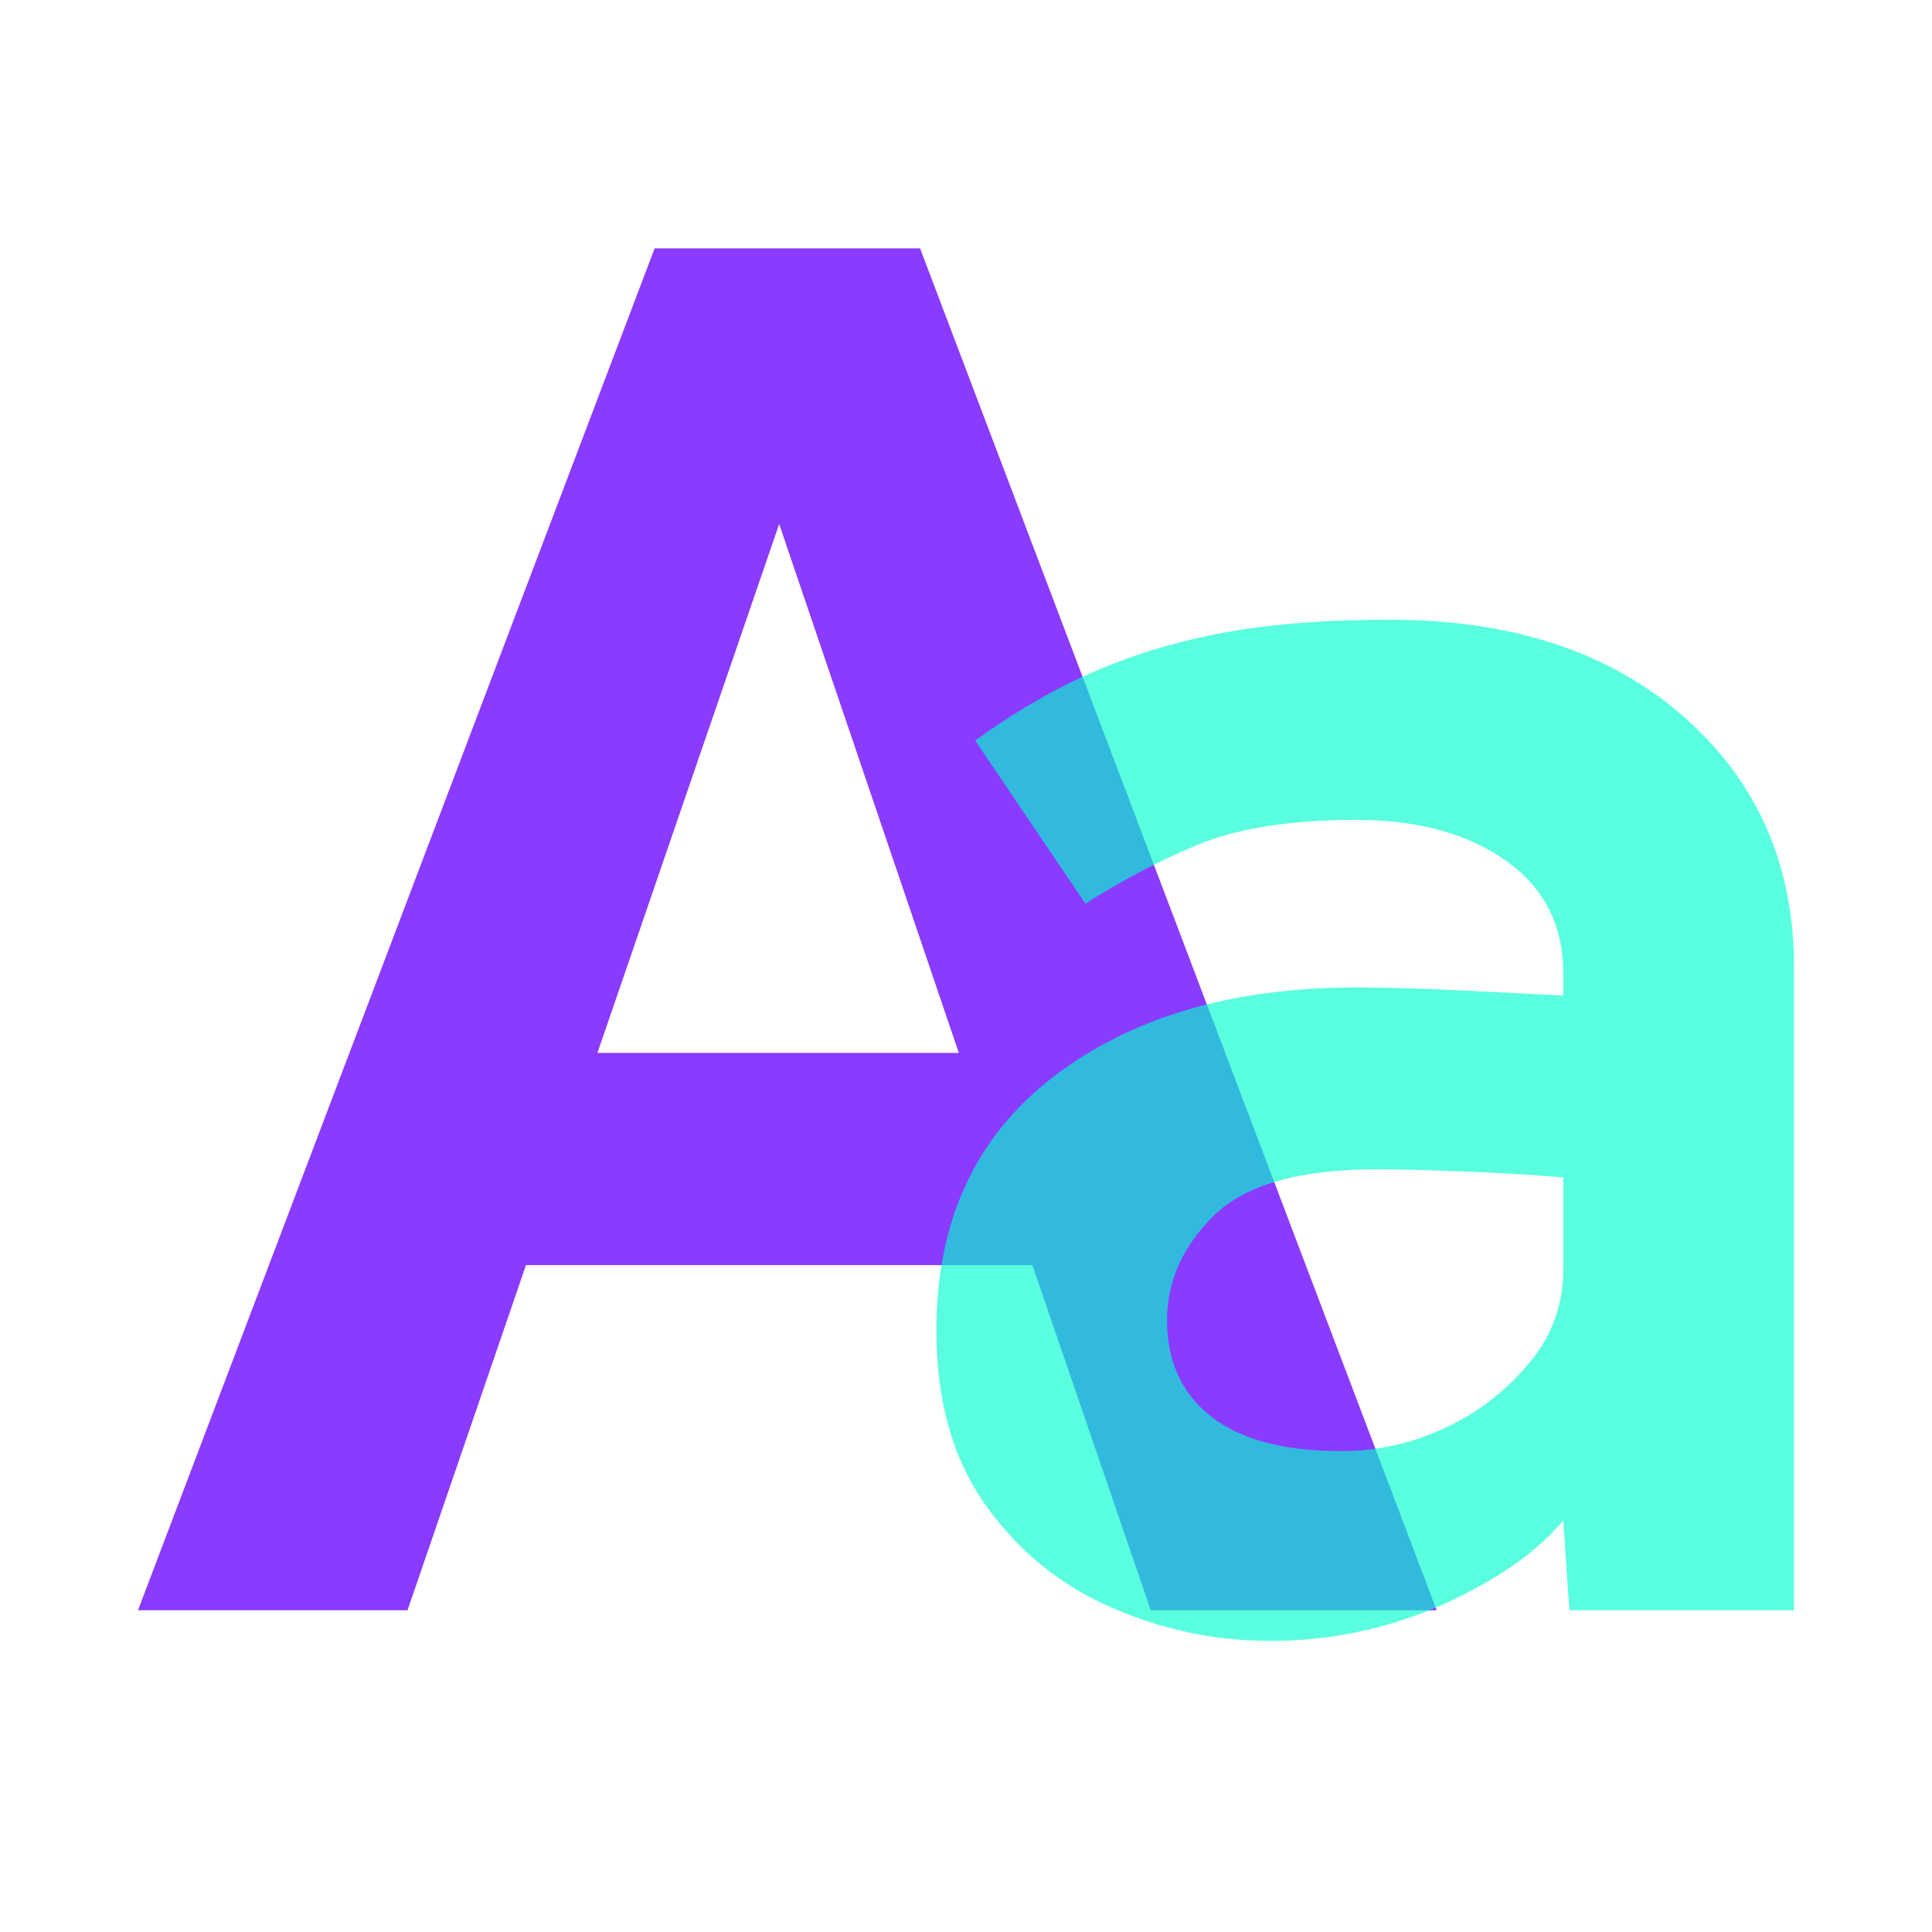
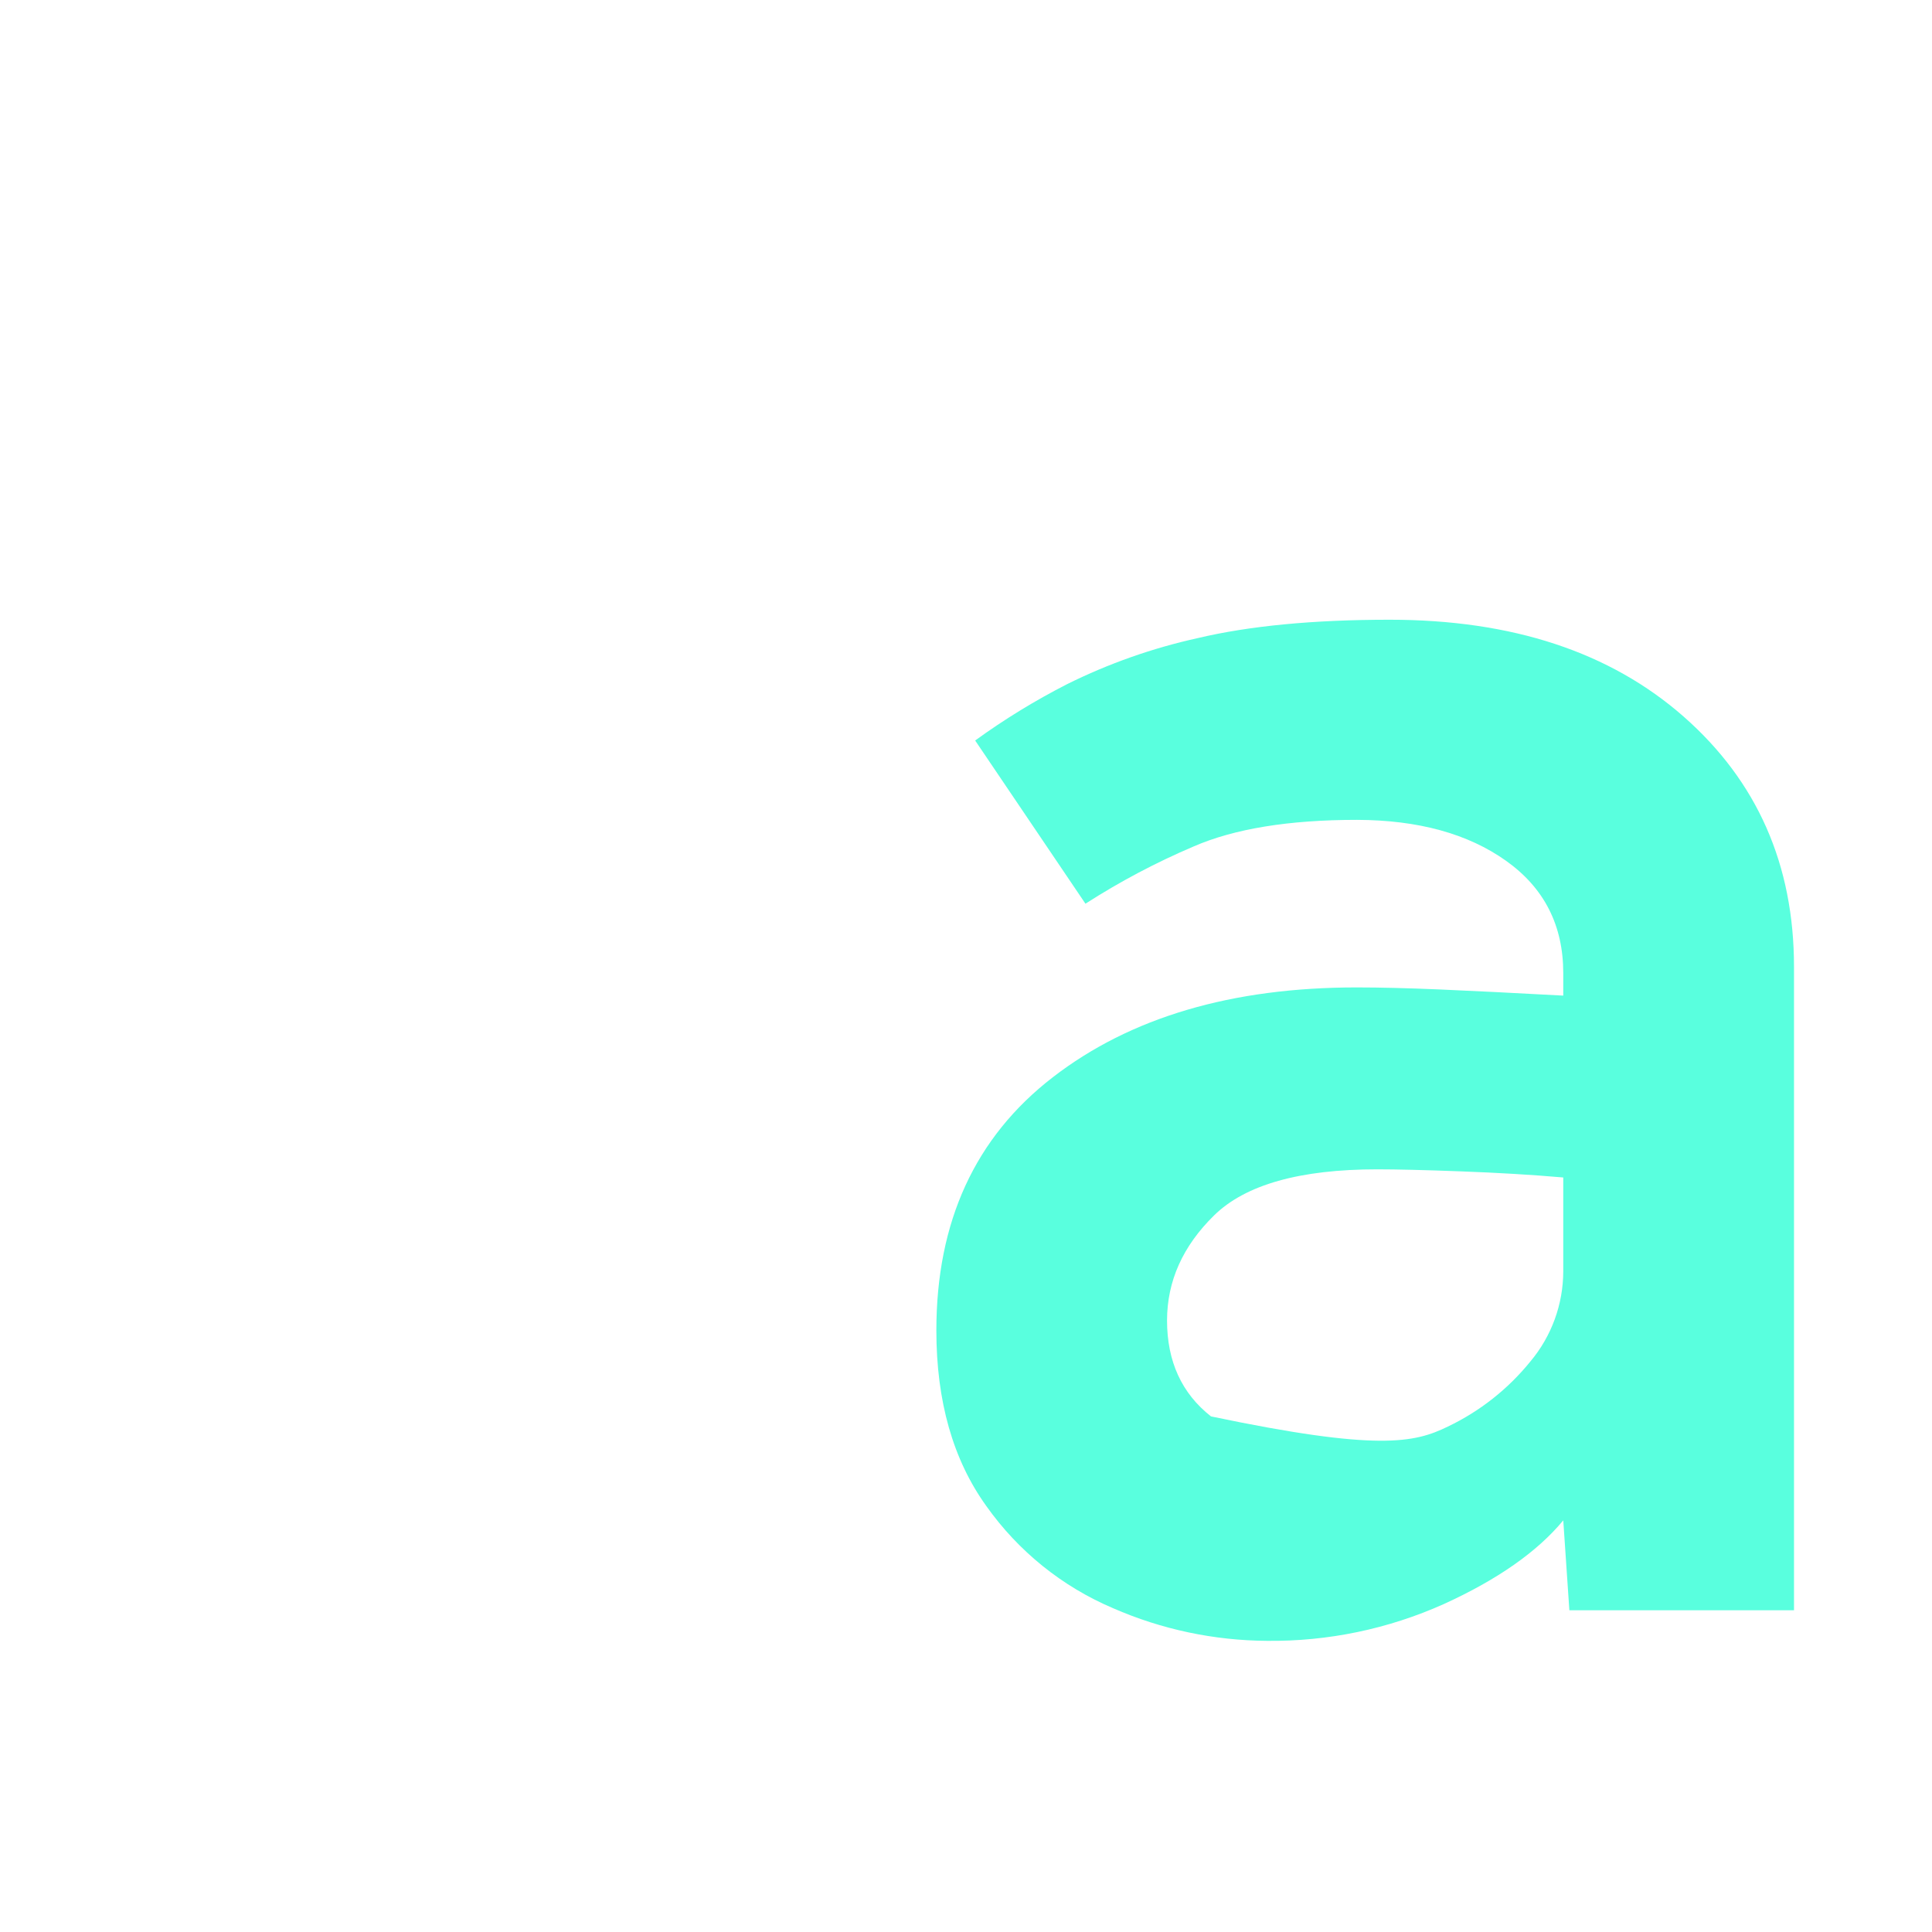
<svg xmlns="http://www.w3.org/2000/svg" width="70" height="70" viewBox="0 0 70 70" fill="none">
-   <path d="M5 58.342L23.718 9H33.336L52.053 58.342H41.694L37.404 45.837H19.057L14.766 58.342H5ZM21.646 38.149H34.74L28.231 18.987L21.646 38.149Z" fill="#8B3AFF" />
-   <path opacity="0.65" d="M56.861 58.342L56.64 55.086C55.701 56.221 54.258 57.232 52.31 58.119C50.299 59.021 48.115 59.475 45.911 59.451C43.988 59.44 42.087 59.038 40.326 58.267C38.483 57.484 36.895 56.203 35.738 54.569C34.53 52.892 33.926 50.771 33.926 48.206C33.926 44.261 35.332 41.203 38.144 39.032C40.956 36.86 44.63 35.775 49.166 35.776C50.005 35.776 51.004 35.801 52.164 35.85C53.324 35.9 54.816 35.974 56.64 36.073V35.259C56.64 33.527 55.949 32.171 54.568 31.189C53.187 30.207 51.386 29.712 49.166 29.705C46.699 29.705 44.727 30.026 43.249 30.668C41.886 31.248 40.574 31.942 39.328 32.743L35.332 26.83C36.387 26.064 37.501 25.382 38.662 24.789C40.166 24.042 41.755 23.482 43.395 23.12C45.27 22.676 47.589 22.454 50.352 22.454C54.79 22.454 58.341 23.625 61.005 25.967C63.668 28.309 65 31.331 65 35.03V58.342H56.861ZM56.64 46.06V42.662C55.505 42.564 54.271 42.49 52.939 42.441C51.609 42.391 50.596 42.367 49.906 42.367C47.097 42.367 45.124 42.923 43.989 44.036C42.854 45.149 42.286 46.417 42.284 47.841C42.284 49.325 42.815 50.484 43.876 51.319C44.937 52.153 46.502 52.573 48.573 52.576C49.919 52.584 51.248 52.28 52.457 51.688C53.62 51.133 54.645 50.324 55.455 49.321C56.218 48.408 56.637 47.256 56.64 46.066V46.06Z" fill="#00FFCC" />
+   <path opacity="0.65" d="M56.861 58.342L56.64 55.086C55.701 56.221 54.258 57.232 52.31 58.119C50.299 59.021 48.115 59.475 45.911 59.451C43.988 59.44 42.087 59.038 40.326 58.267C38.483 57.484 36.895 56.203 35.738 54.569C34.53 52.892 33.926 50.771 33.926 48.206C33.926 44.261 35.332 41.203 38.144 39.032C40.956 36.86 44.63 35.775 49.166 35.776C50.005 35.776 51.004 35.801 52.164 35.85C53.324 35.9 54.816 35.974 56.64 36.073V35.259C56.64 33.527 55.949 32.171 54.568 31.189C53.187 30.207 51.386 29.712 49.166 29.705C46.699 29.705 44.727 30.026 43.249 30.668C41.886 31.248 40.574 31.942 39.328 32.743L35.332 26.83C36.387 26.064 37.501 25.382 38.662 24.789C40.166 24.042 41.755 23.482 43.395 23.12C45.27 22.676 47.589 22.454 50.352 22.454C54.79 22.454 58.341 23.625 61.005 25.967C63.668 28.309 65 31.331 65 35.03V58.342H56.861ZM56.64 46.06V42.662C55.505 42.564 54.271 42.49 52.939 42.441C51.609 42.391 50.596 42.367 49.906 42.367C47.097 42.367 45.124 42.923 43.989 44.036C42.854 45.149 42.286 46.417 42.284 47.841C42.284 49.325 42.815 50.484 43.876 51.319C49.919 52.584 51.248 52.28 52.457 51.688C53.62 51.133 54.645 50.324 55.455 49.321C56.218 48.408 56.637 47.256 56.64 46.066V46.06Z" fill="#00FFCC" />
</svg>